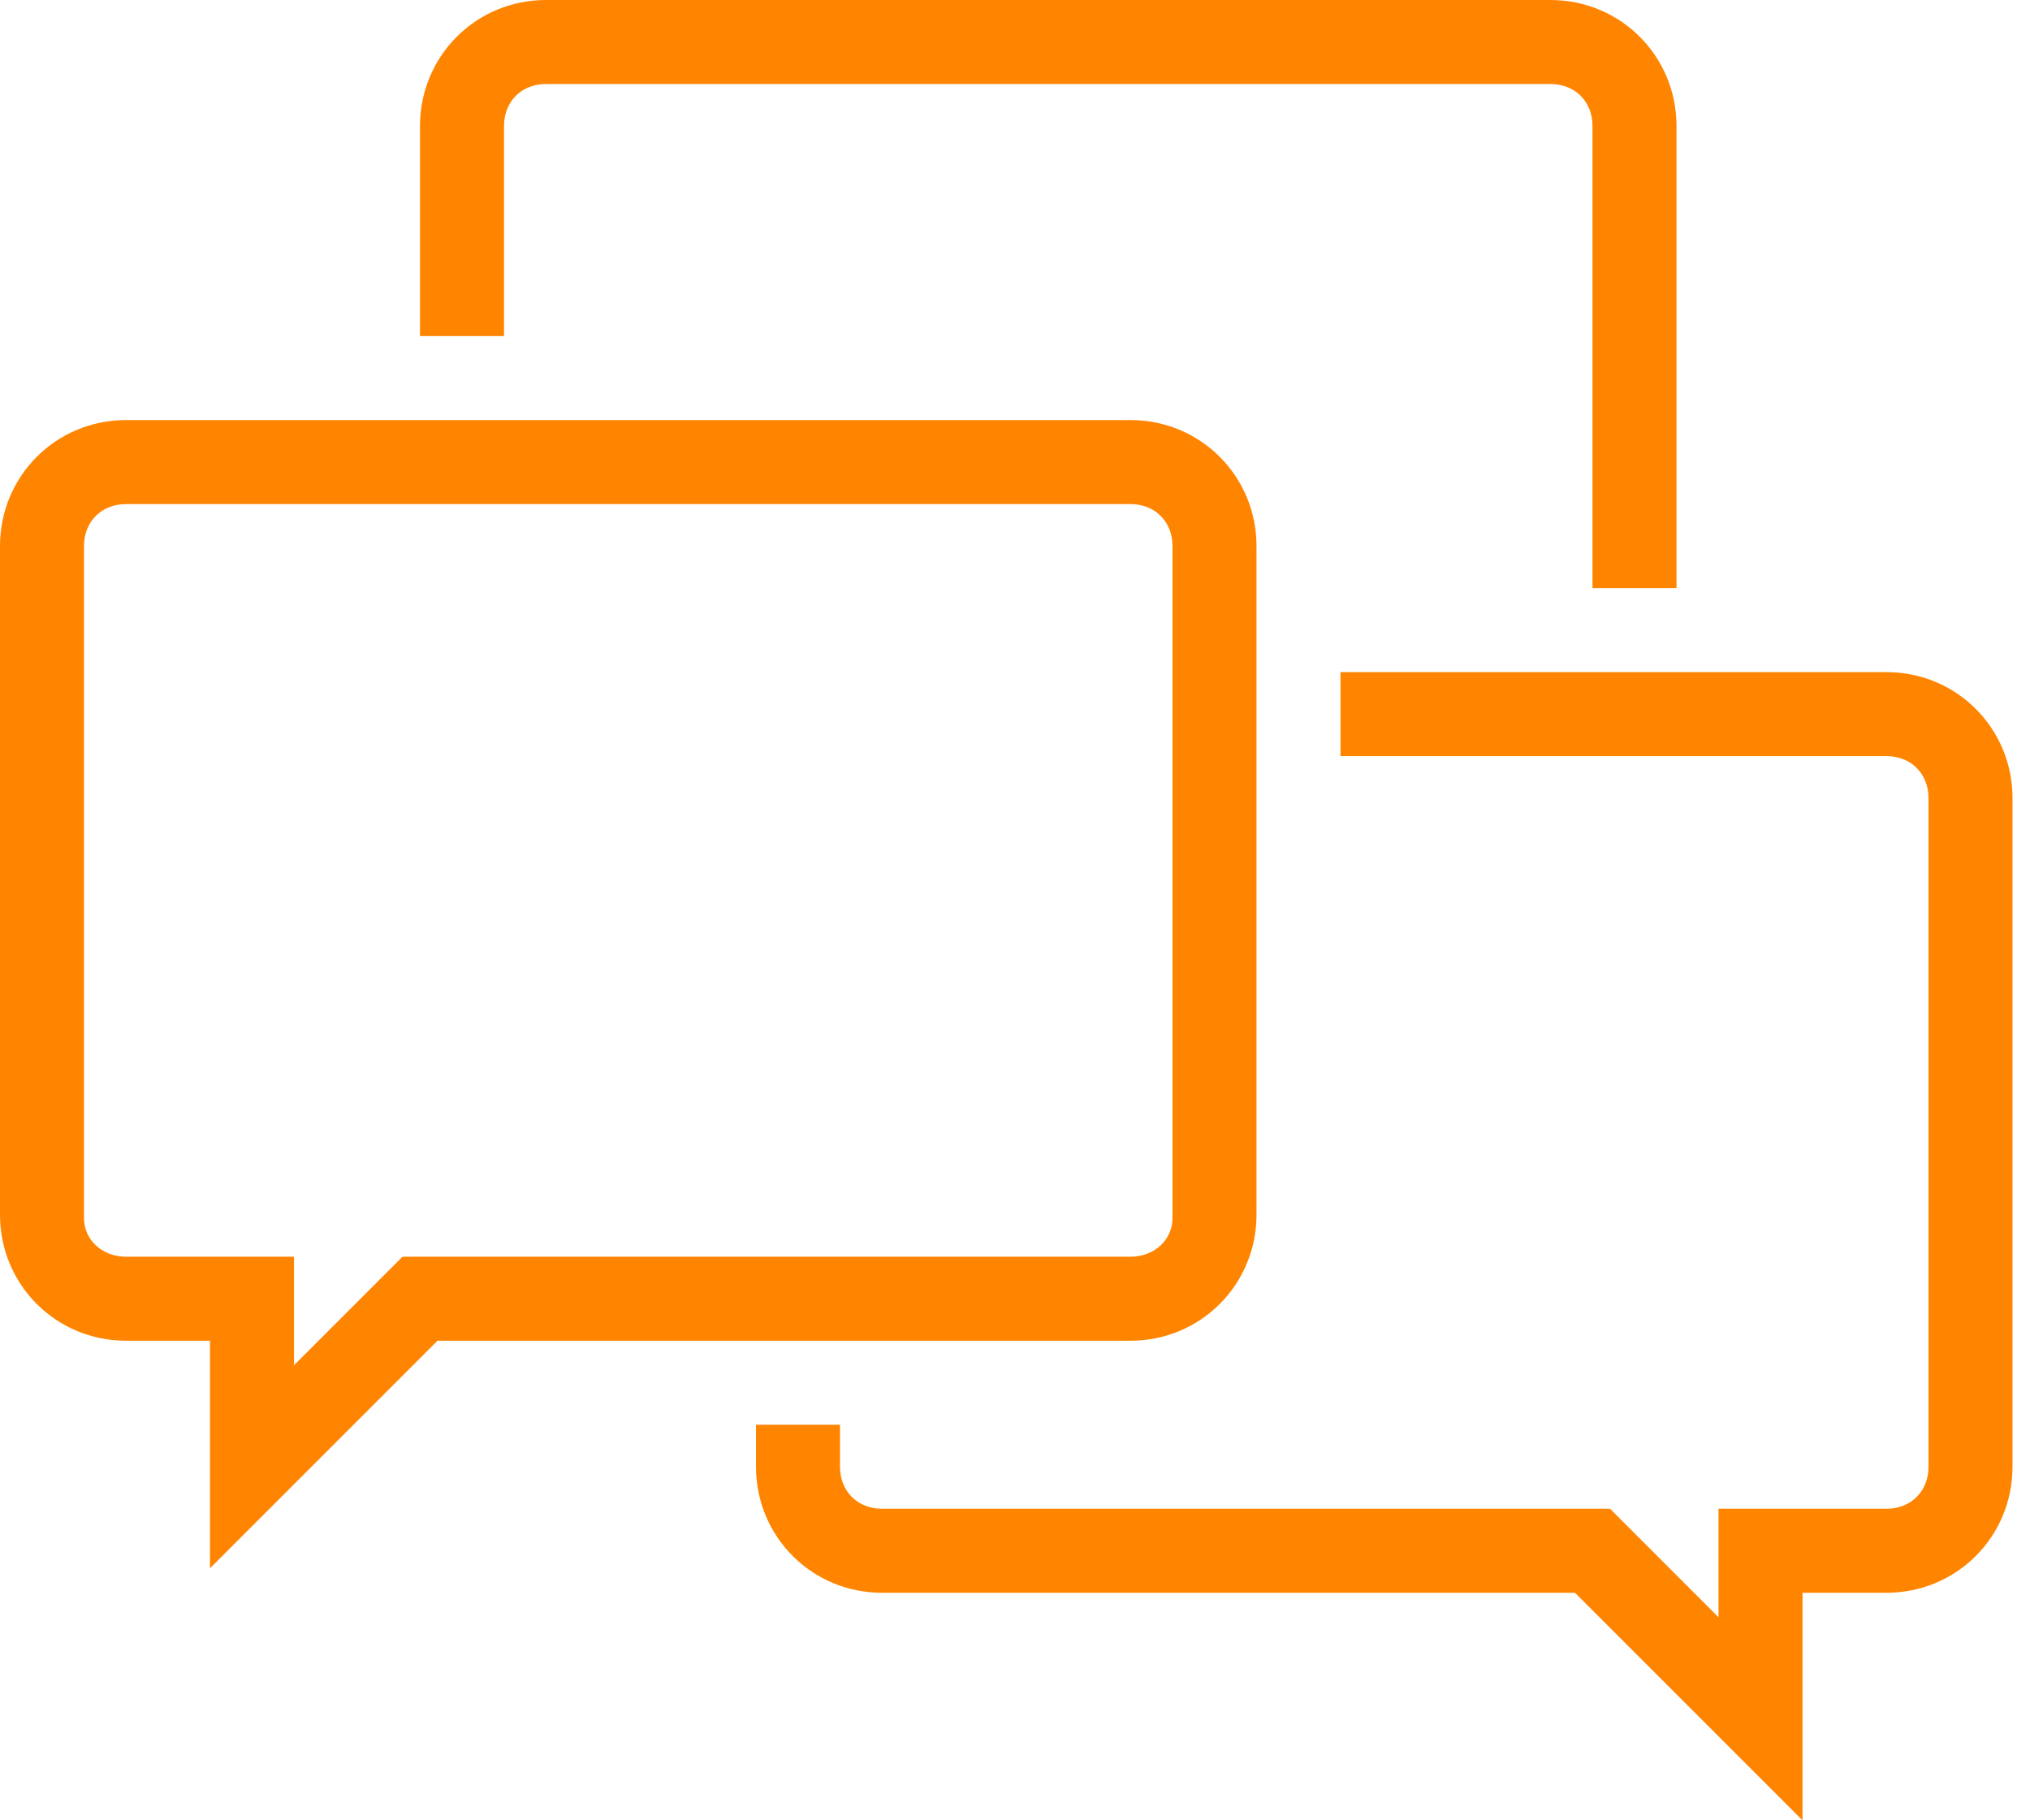
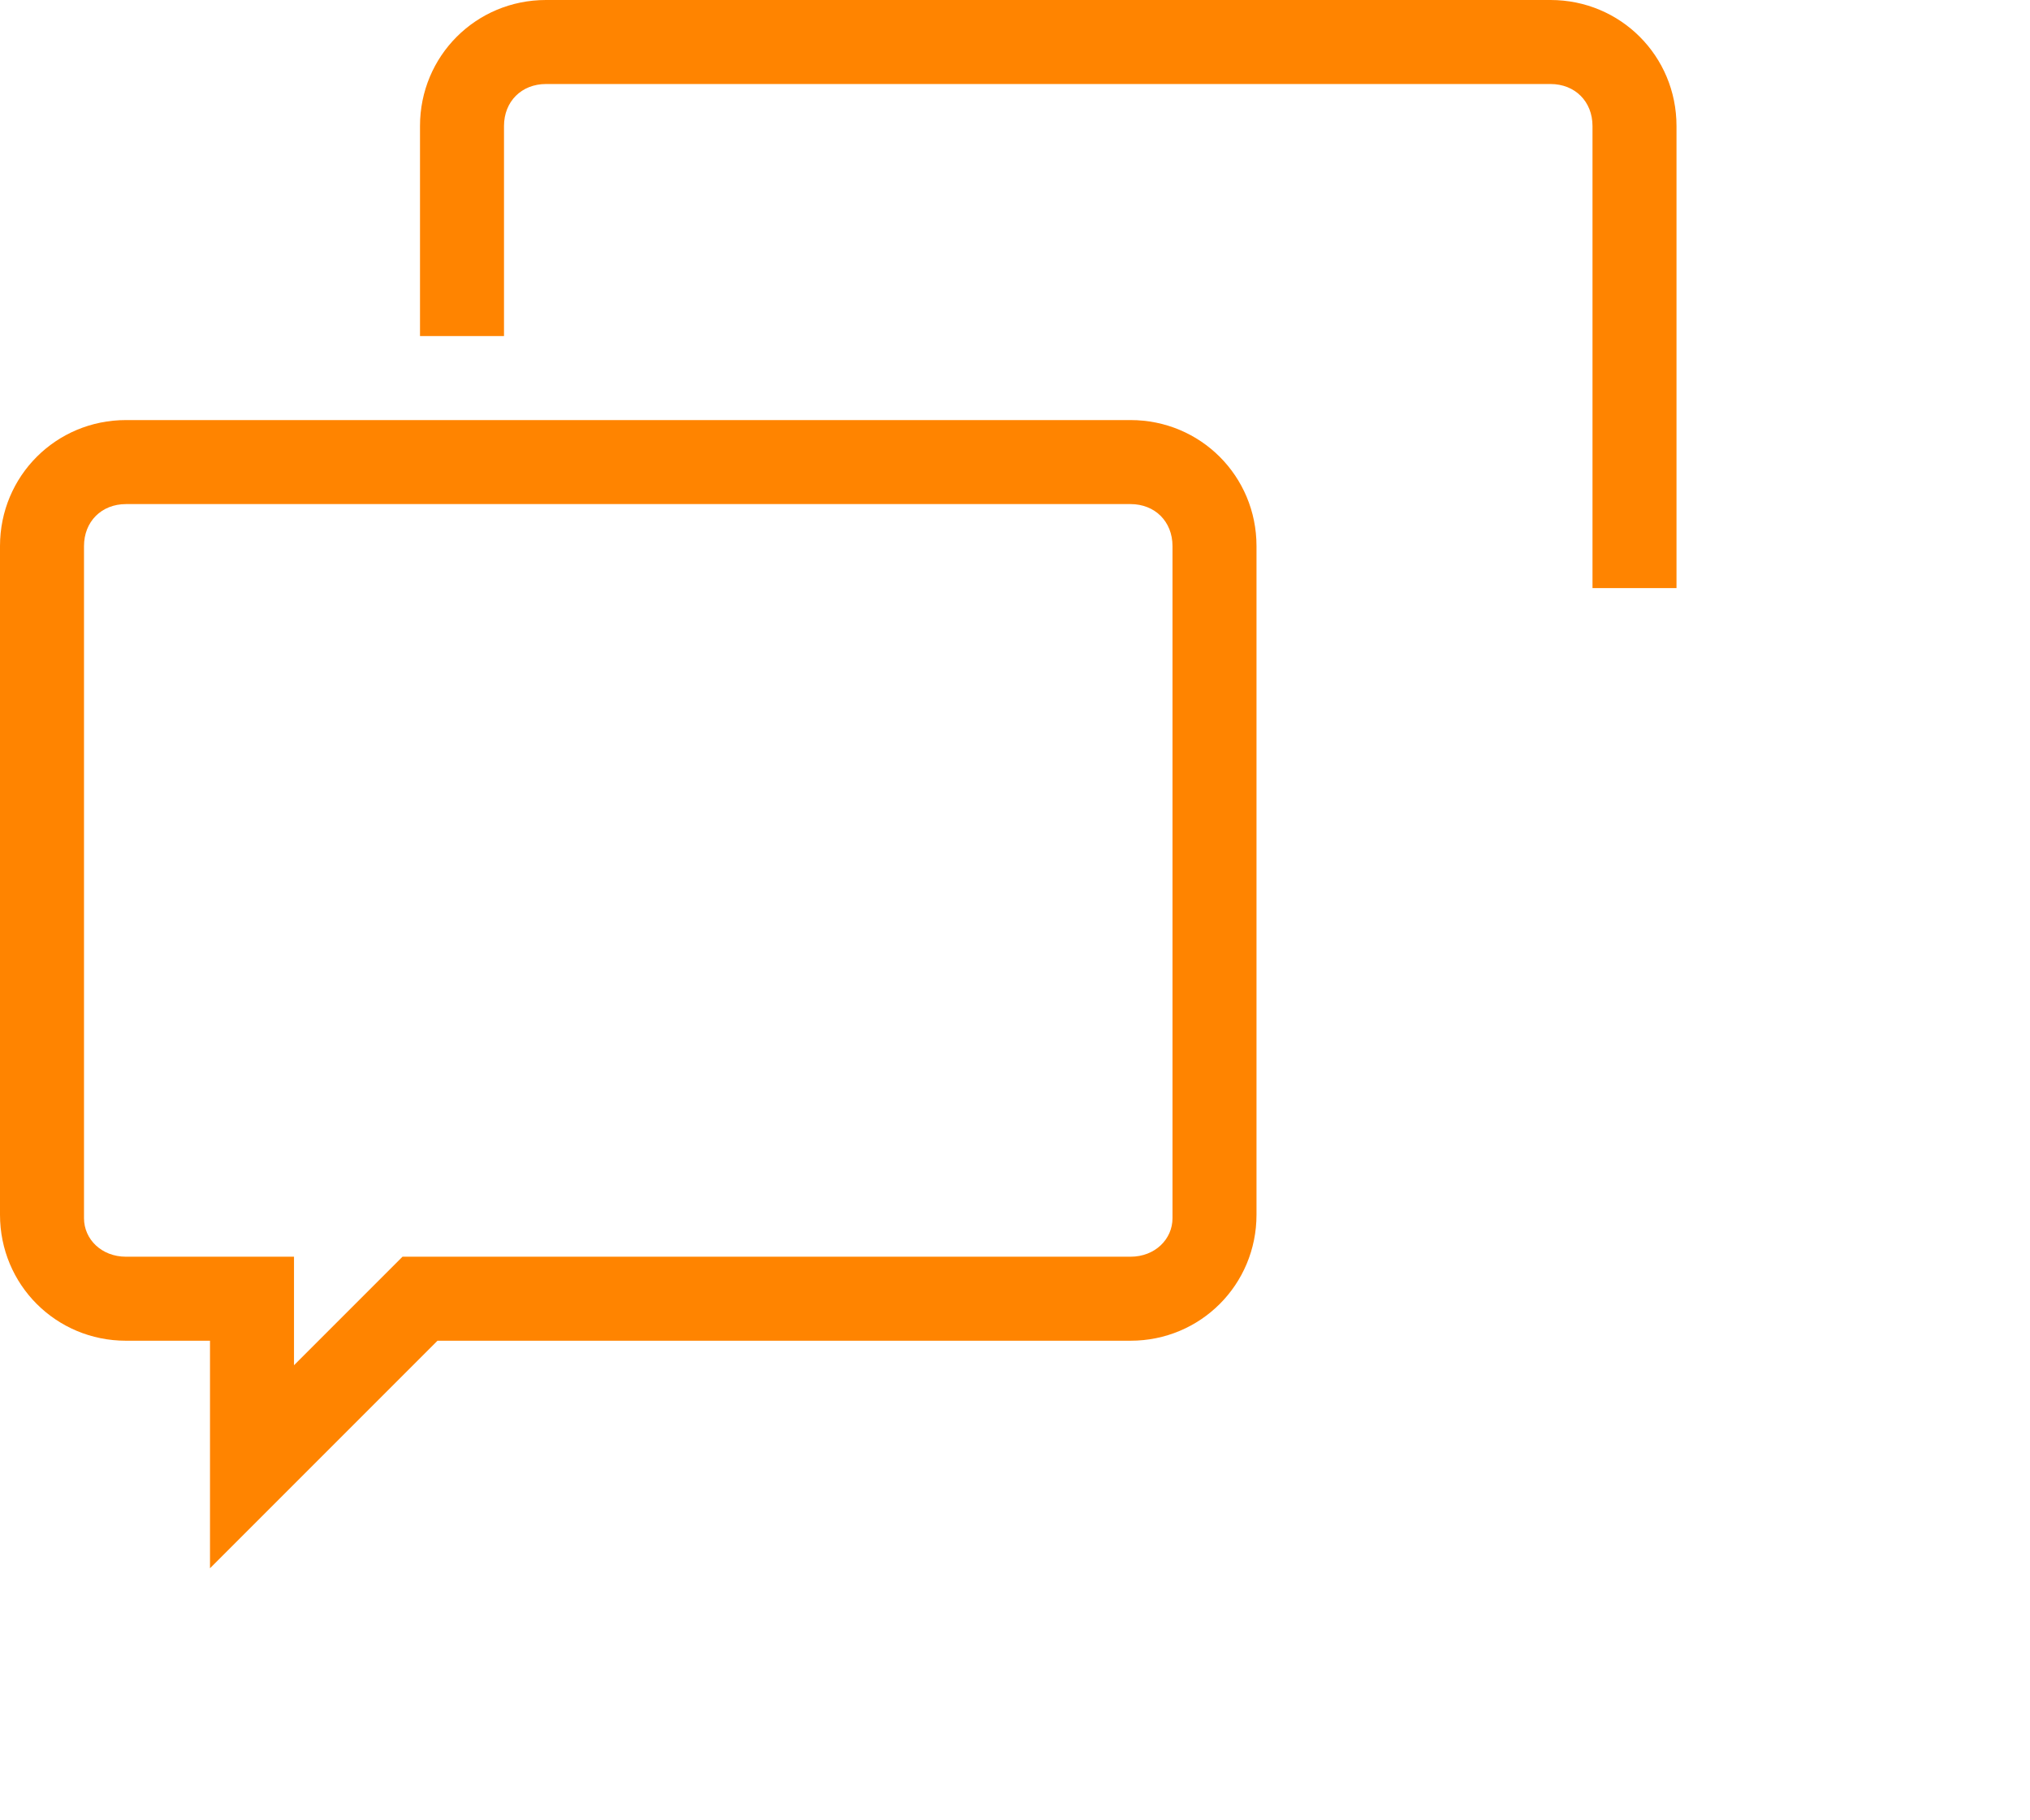
<svg xmlns="http://www.w3.org/2000/svg" version="1.2" viewBox="0 0 58 52" width="58" height="52">
  <style>.a{fill:#ff8400}</style>
  <filter id="f0">
    <feFlood flood-color="#257b30" flood-opacity="1" />
    <feBlend mode="normal" in2="SourceGraphic" />
    <feComposite in2="SourceAlpha" operator="in" />
  </filter>
  <g filter="url(#f0)">
    <path fill-rule="evenodd" class="a" d="m6 44.8v-6.5h-2.4c-2 0-3.6-1.6-3.6-3.6v-19.1c0-2 1.6-3.6 3.6-3.6h28.7c2 0 3.6 1.6 3.6 3.6v19.1c0 2-1.6 3.6-3.6 3.6h-19.8zm-2.4-30.4c-0.7 0-1.2 0.5-1.2 1.2v19.2c0 0.6 0.5 1.1 1.2 1.1h4.8v3.1l3.1-3.1h20.8c0.7 0 1.2-0.5 1.2-1.1v-19.2c0-0.7-0.5-1.2-1.2-1.2z" />
  </g>
  <filter id="f1">
    <feFlood flood-color="#257b30" flood-opacity="1" />
    <feBlend mode="normal" in2="SourceGraphic" />
    <feComposite in2="SourceAlpha" operator="in" />
  </filter>
  <g filter="url(#f1)">
-     <path class="a" d="m51.5 52l-6.5-6.5h-19.8c-2 0-3.6-1.6-3.6-3.6v-1.2h2.4v1.2c0 0.7 0.5 1.2 1.2 1.2h20.8l3.1 3.1v-3.1h4.8c0.7 0 1.2-0.5 1.2-1.2v-19.1c0-0.7-0.5-1.2-1.2-1.2h-15.6v-2.4h15.6c2 0 3.6 1.6 3.6 3.6v19.1c0 2-1.6 3.6-3.6 3.6h-2.4z" />
-   </g>
+     </g>
  <filter id="f2">
    <feFlood flood-color="#257b30" flood-opacity="1" />
    <feBlend mode="normal" in2="SourceGraphic" />
    <feComposite in2="SourceAlpha" operator="in" />
  </filter>
  <g filter="url(#f2)">
    <path class="a" d="m47.9 16.8h-2.4v-13.2c0-0.7-0.5-1.2-1.2-1.2h-28.7c-0.7 0-1.2 0.5-1.2 1.2v6h-2.4v-6c0-2 1.6-3.6 3.6-3.6h28.7c2 0 3.6 1.6 3.6 3.6 0 0 0 13.2 0 13.2z" />
  </g>
</svg>